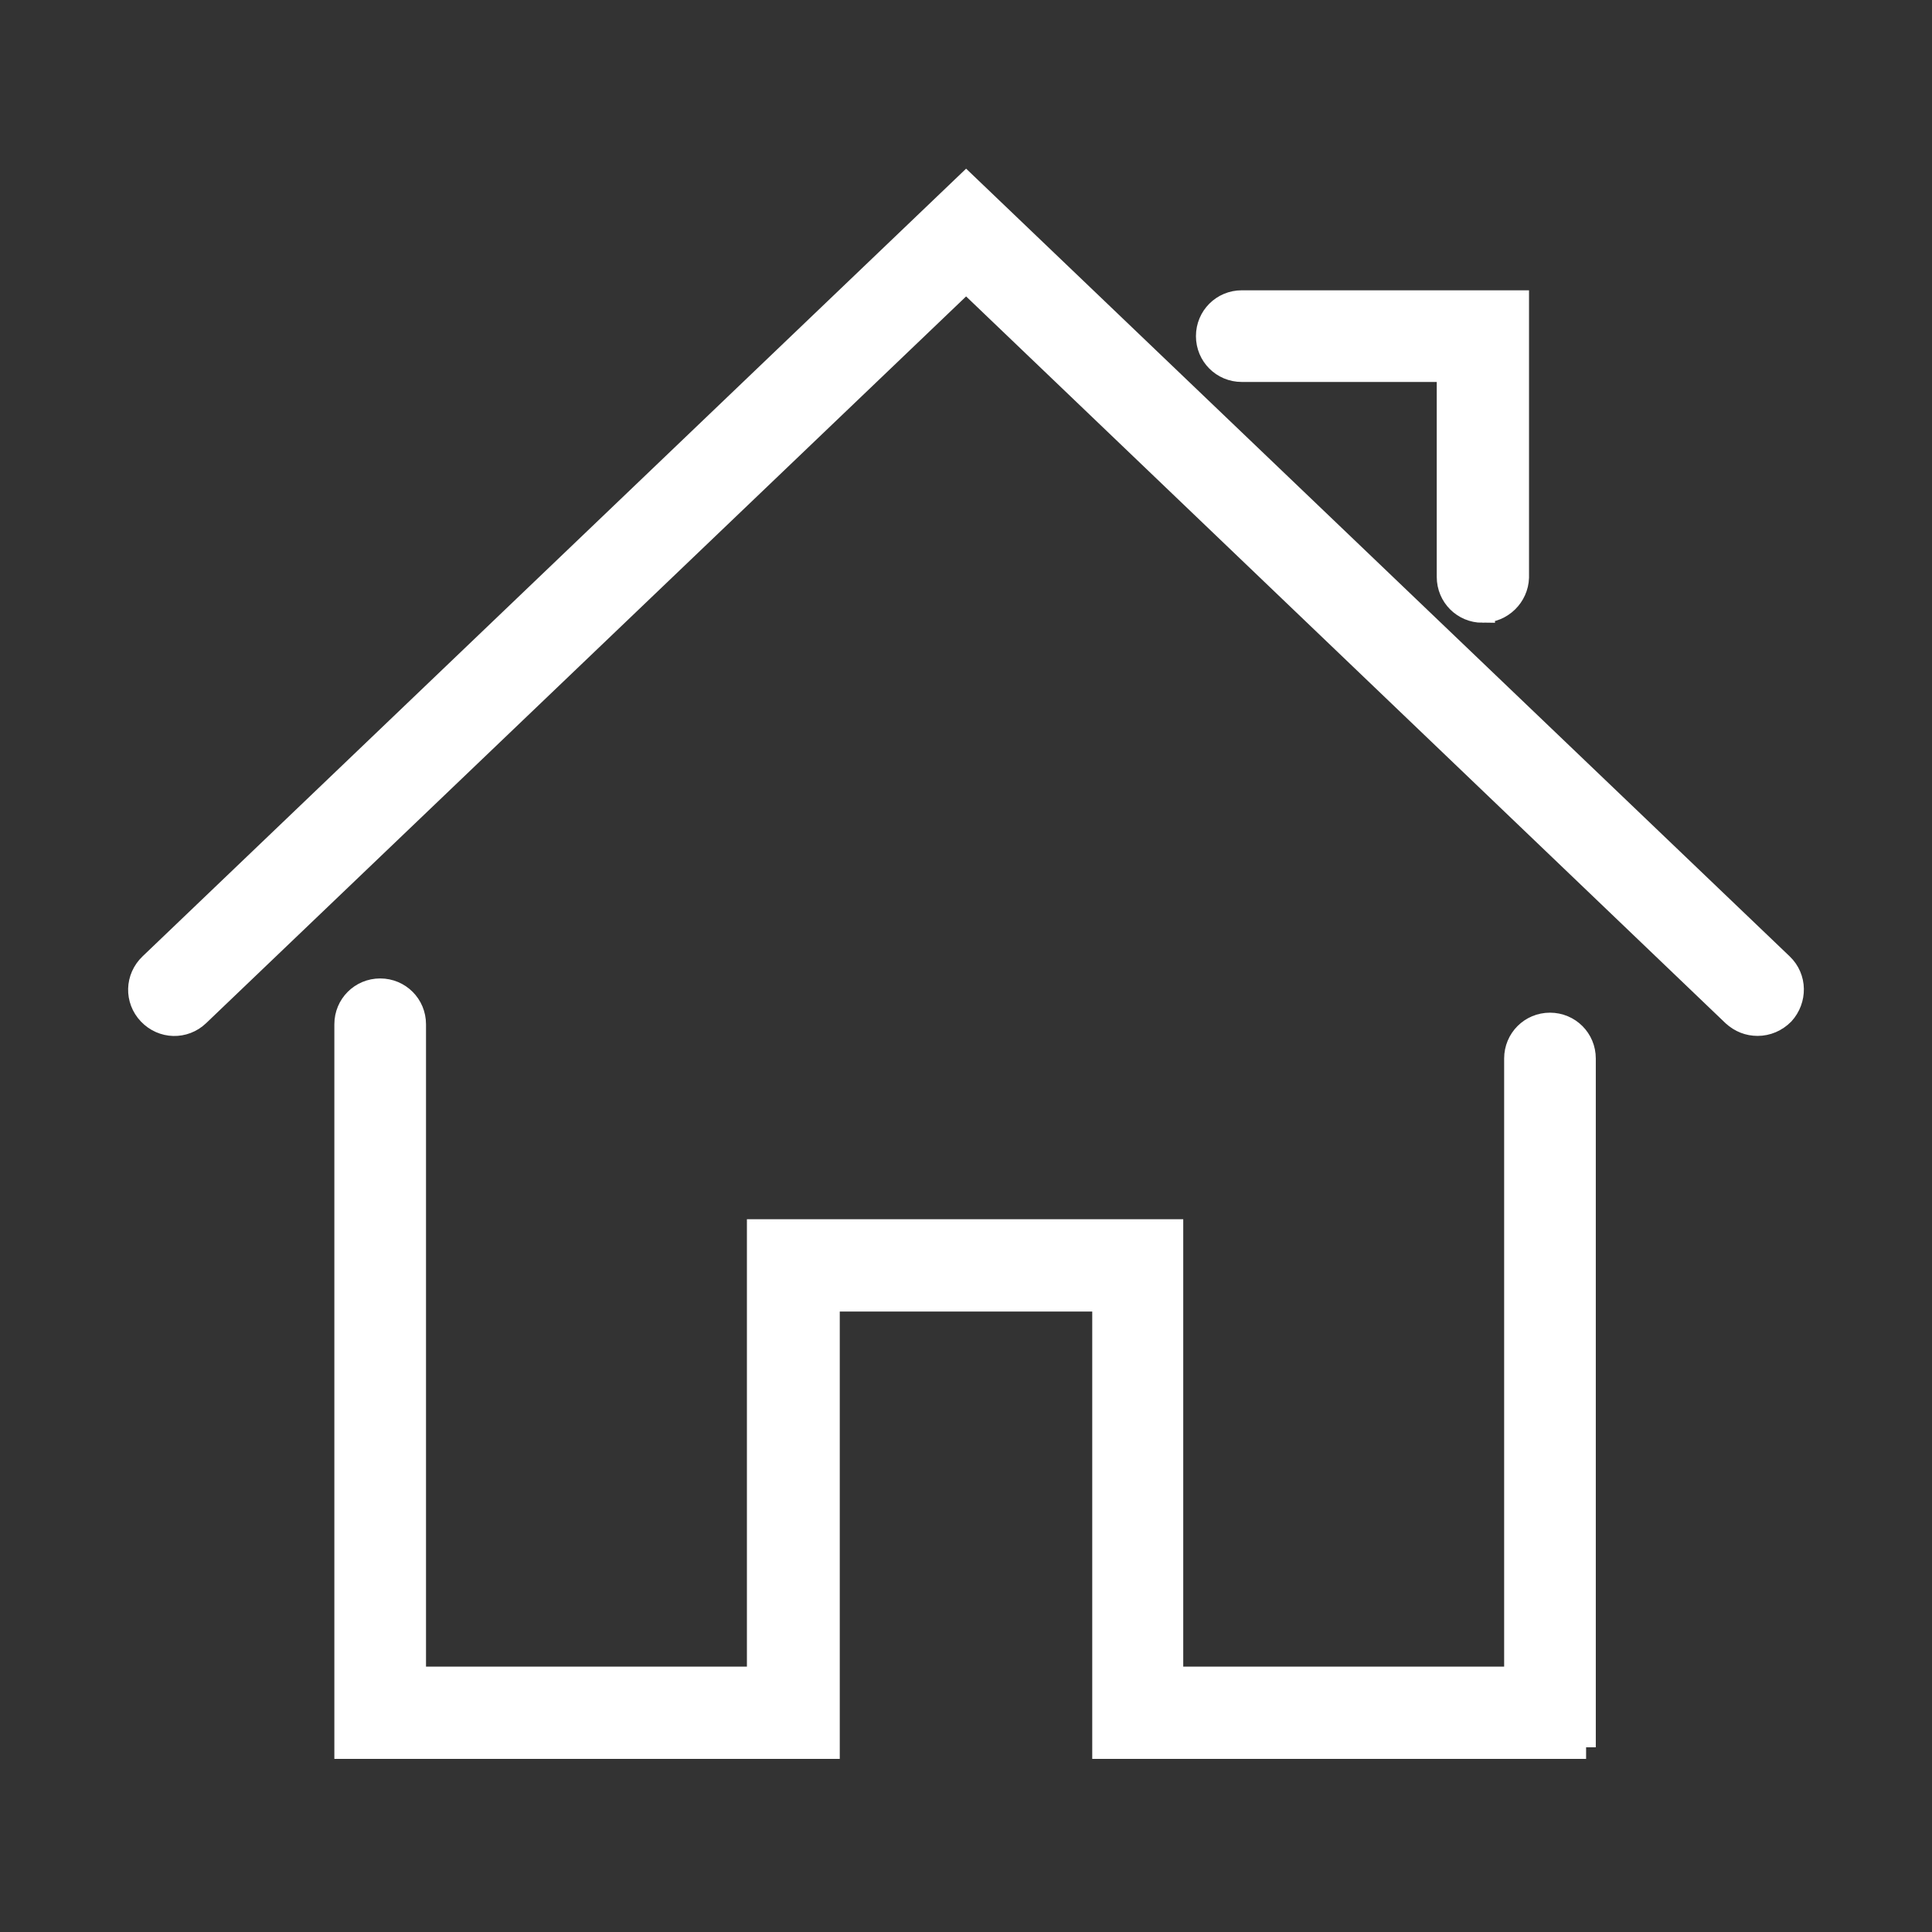
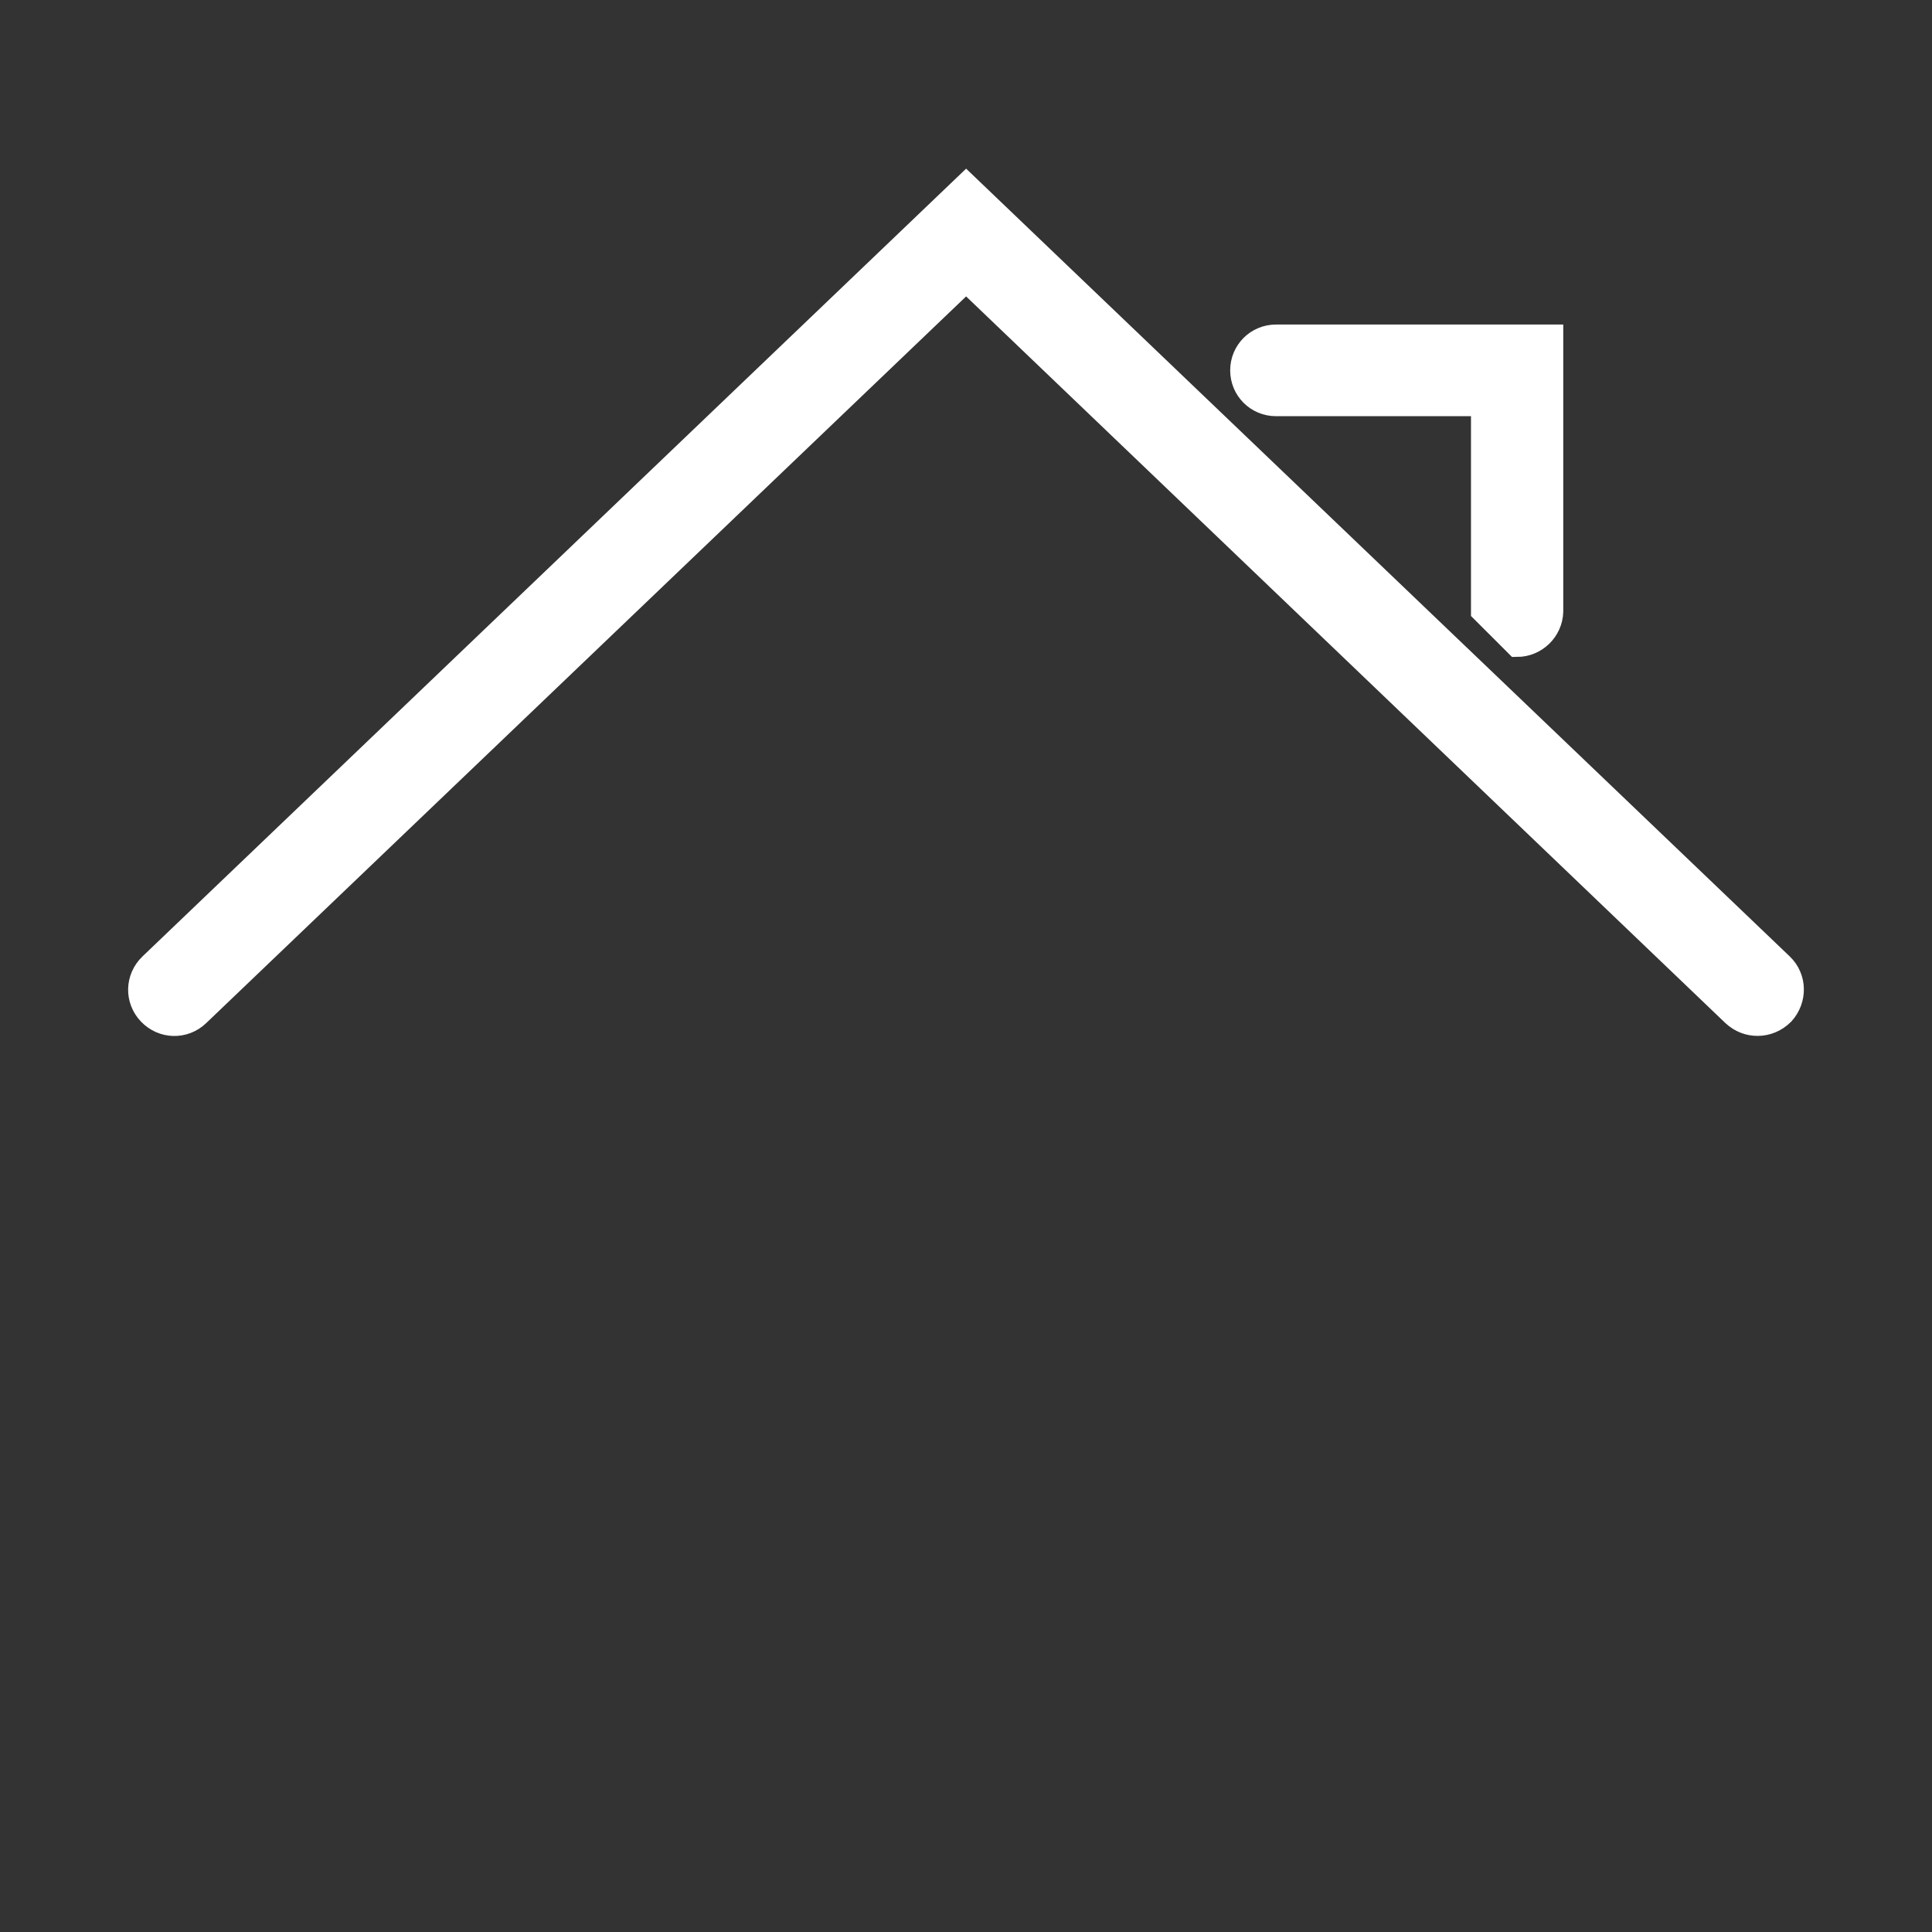
<svg xmlns="http://www.w3.org/2000/svg" id="Ebene_1" data-name="Ebene 1" viewBox="0 0 500 500">
  <rect x="0" y="0" width="500" height="500" fill="#333333" stroke="none" />
  <defs>
    <style>
      .cls-1 {
        fill: #fff;
        stroke: #fff;
        stroke-miterlimit: 10;
        stroke-width: 6px;
      }
    </style>
  </defs>
-   <path class="cls-1" d="M410.47,452.2h-124.8v-115.78h-71.34v115.78h-124.8v-187.12c0-4.92,3.94-8.86,8.86-8.86s8.86,3.94,8.86,8.86v169.24h89.05v-115.78h106.92v115.78h89.05v-160.38c0-4.92,3.94-8.86,8.86-8.86s8.86,3.94,8.86,8.86v178.26h.49,0Z" />
-   <path class="cls-1" d="M454.86,265.09c-2.3,0-4.43-.82-6.23-2.46L250.03,72.56,51.27,262.63c-3.61,3.44-9.18,3.28-12.63-.33-3.44-3.61-3.28-9.18.33-12.63L250.03,47.8l211.06,201.87c3.61,3.44,3.61,9.02.33,12.63-1.8,1.8-4.1,2.79-6.56,2.79ZM383.69,158.17c-4.92,0-8.86-3.94-8.86-8.86v-53.46h-53.46c-4.92,0-8.86-3.94-8.86-8.86s3.94-8.86,8.86-8.86h71.34v71.34c-.16,4.76-4.1,8.69-9.02,8.69h0Z" />
+   <path class="cls-1" d="M454.86,265.09c-2.3,0-4.43-.82-6.23-2.46L250.03,72.56,51.27,262.63c-3.61,3.44-9.18,3.28-12.63-.33-3.44-3.61-3.28-9.18.33-12.63L250.03,47.8l211.06,201.87c3.61,3.44,3.61,9.02.33,12.63-1.8,1.8-4.1,2.79-6.56,2.79ZM383.69,158.17v-53.46h-53.46c-4.92,0-8.86-3.94-8.86-8.86s3.94-8.86,8.86-8.86h71.34v71.34c-.16,4.76-4.1,8.69-9.02,8.69h0Z" />
</svg>